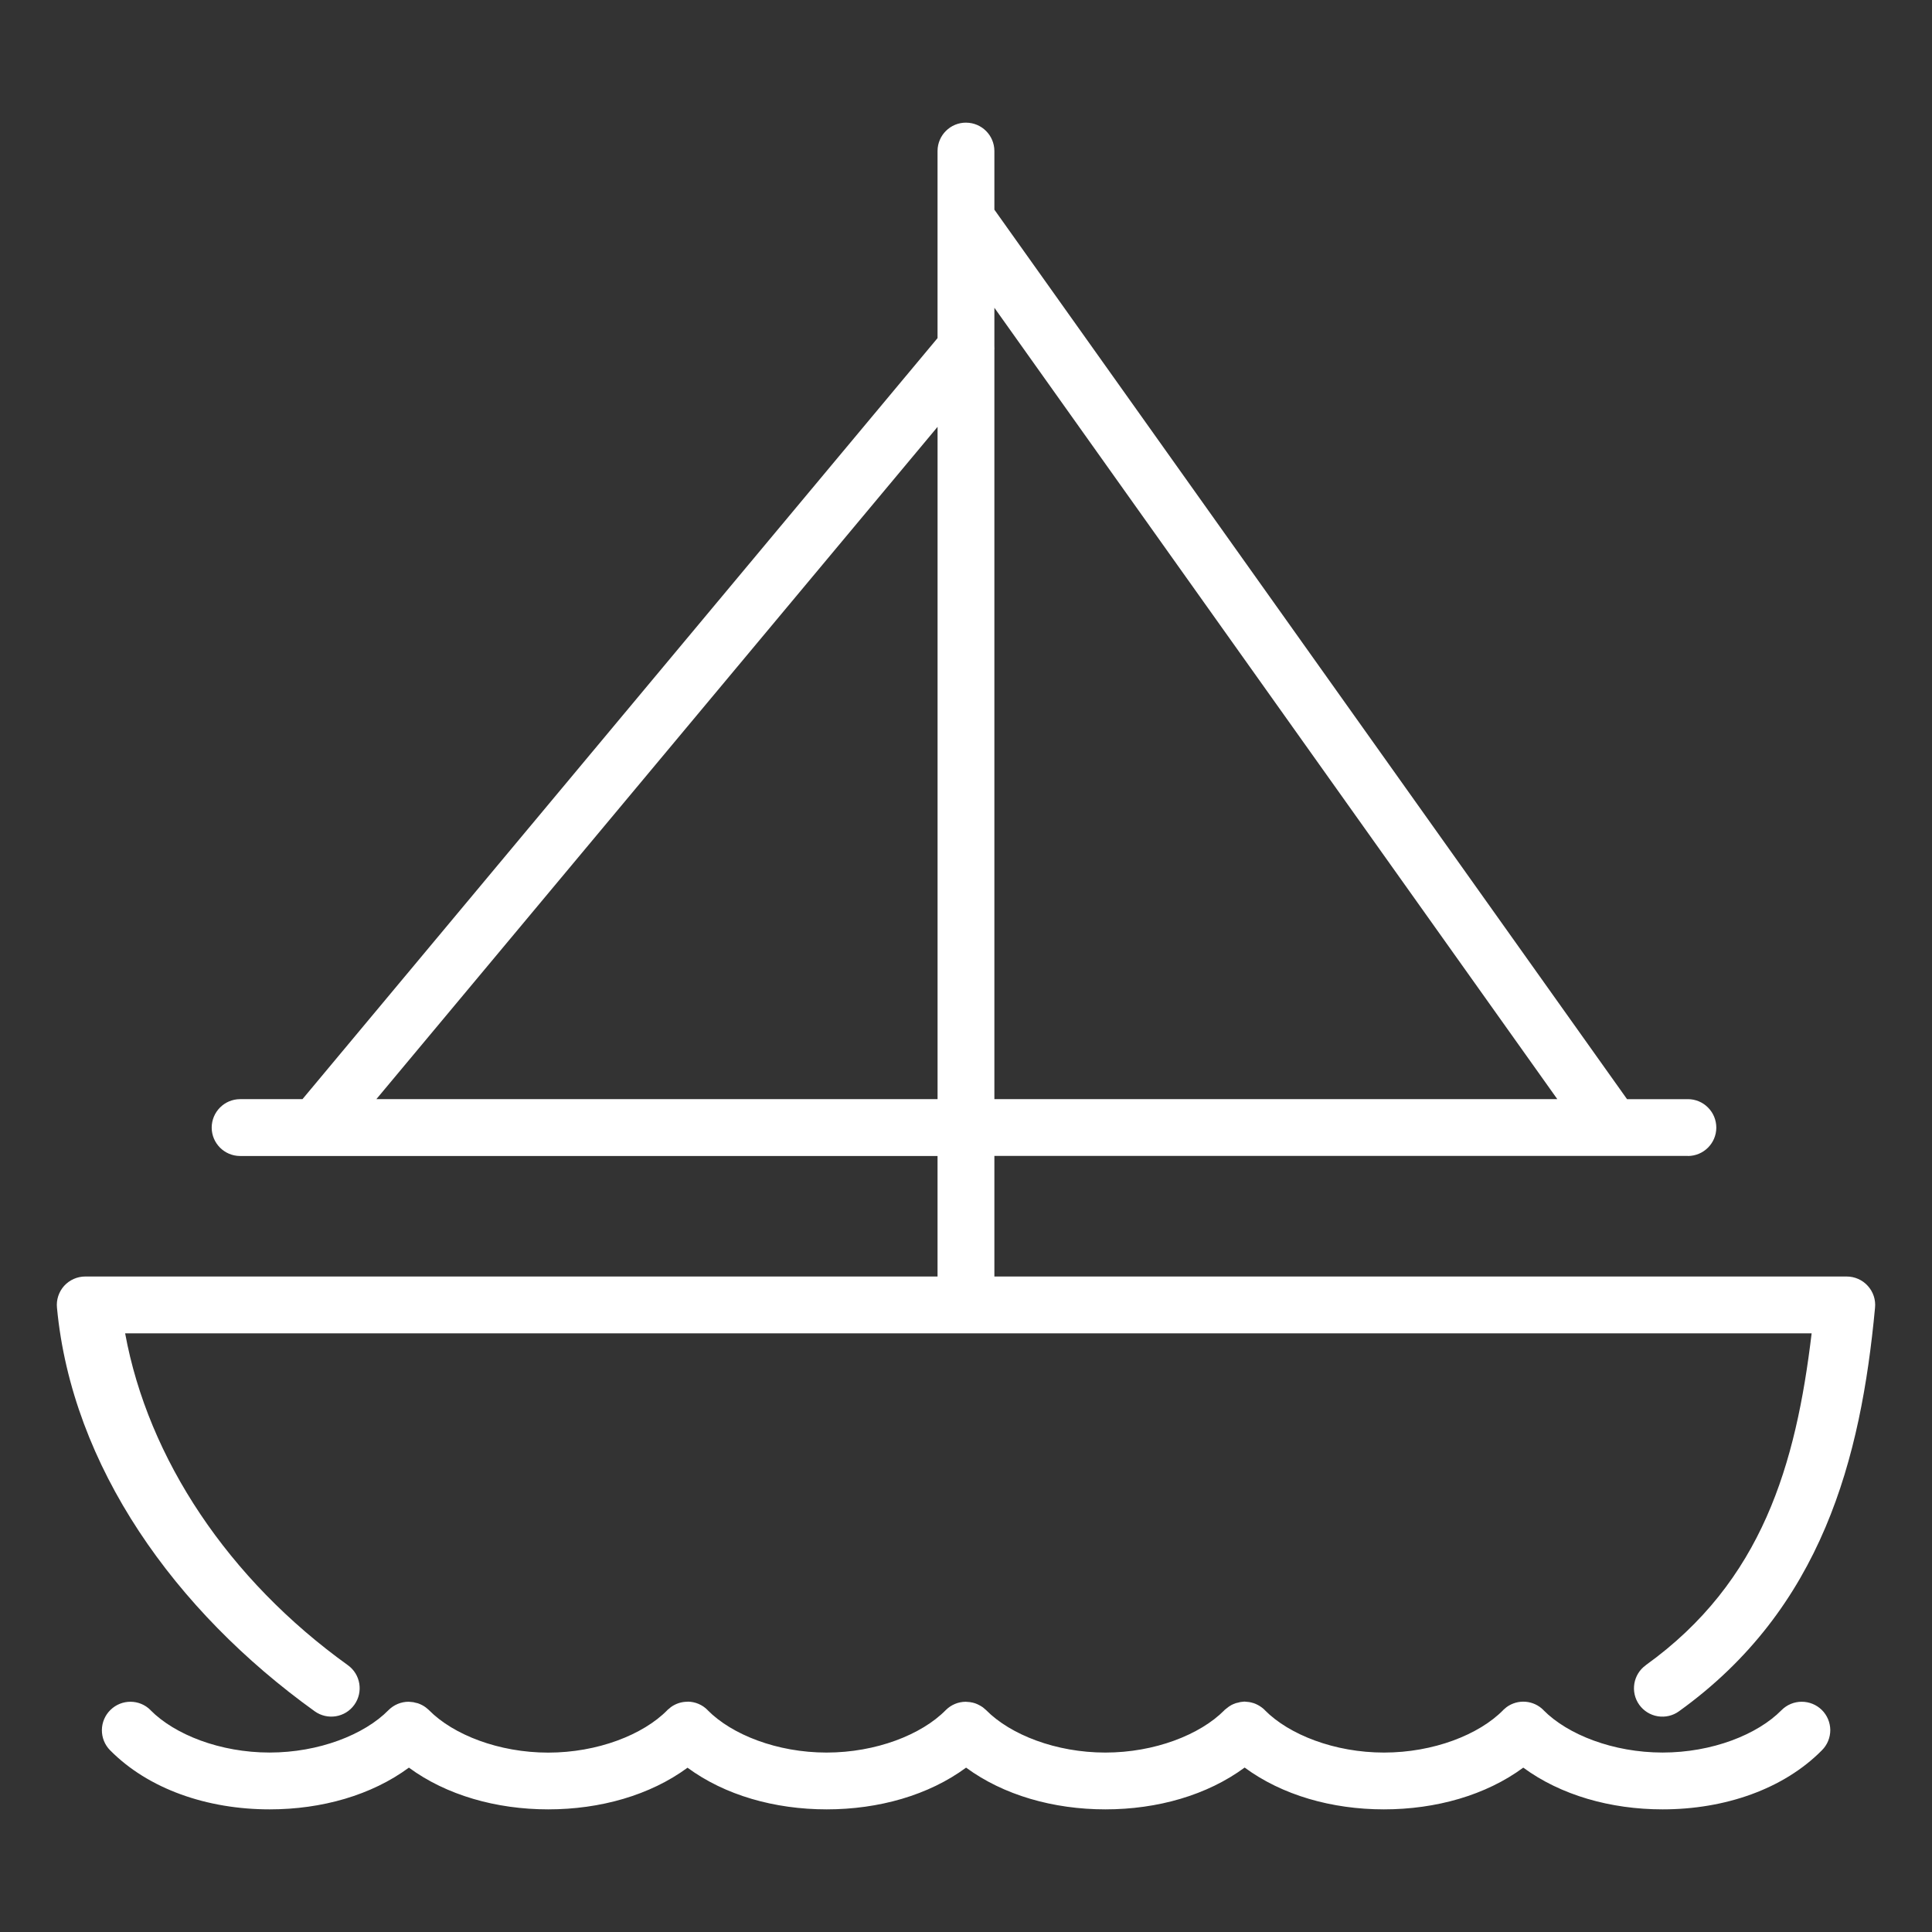
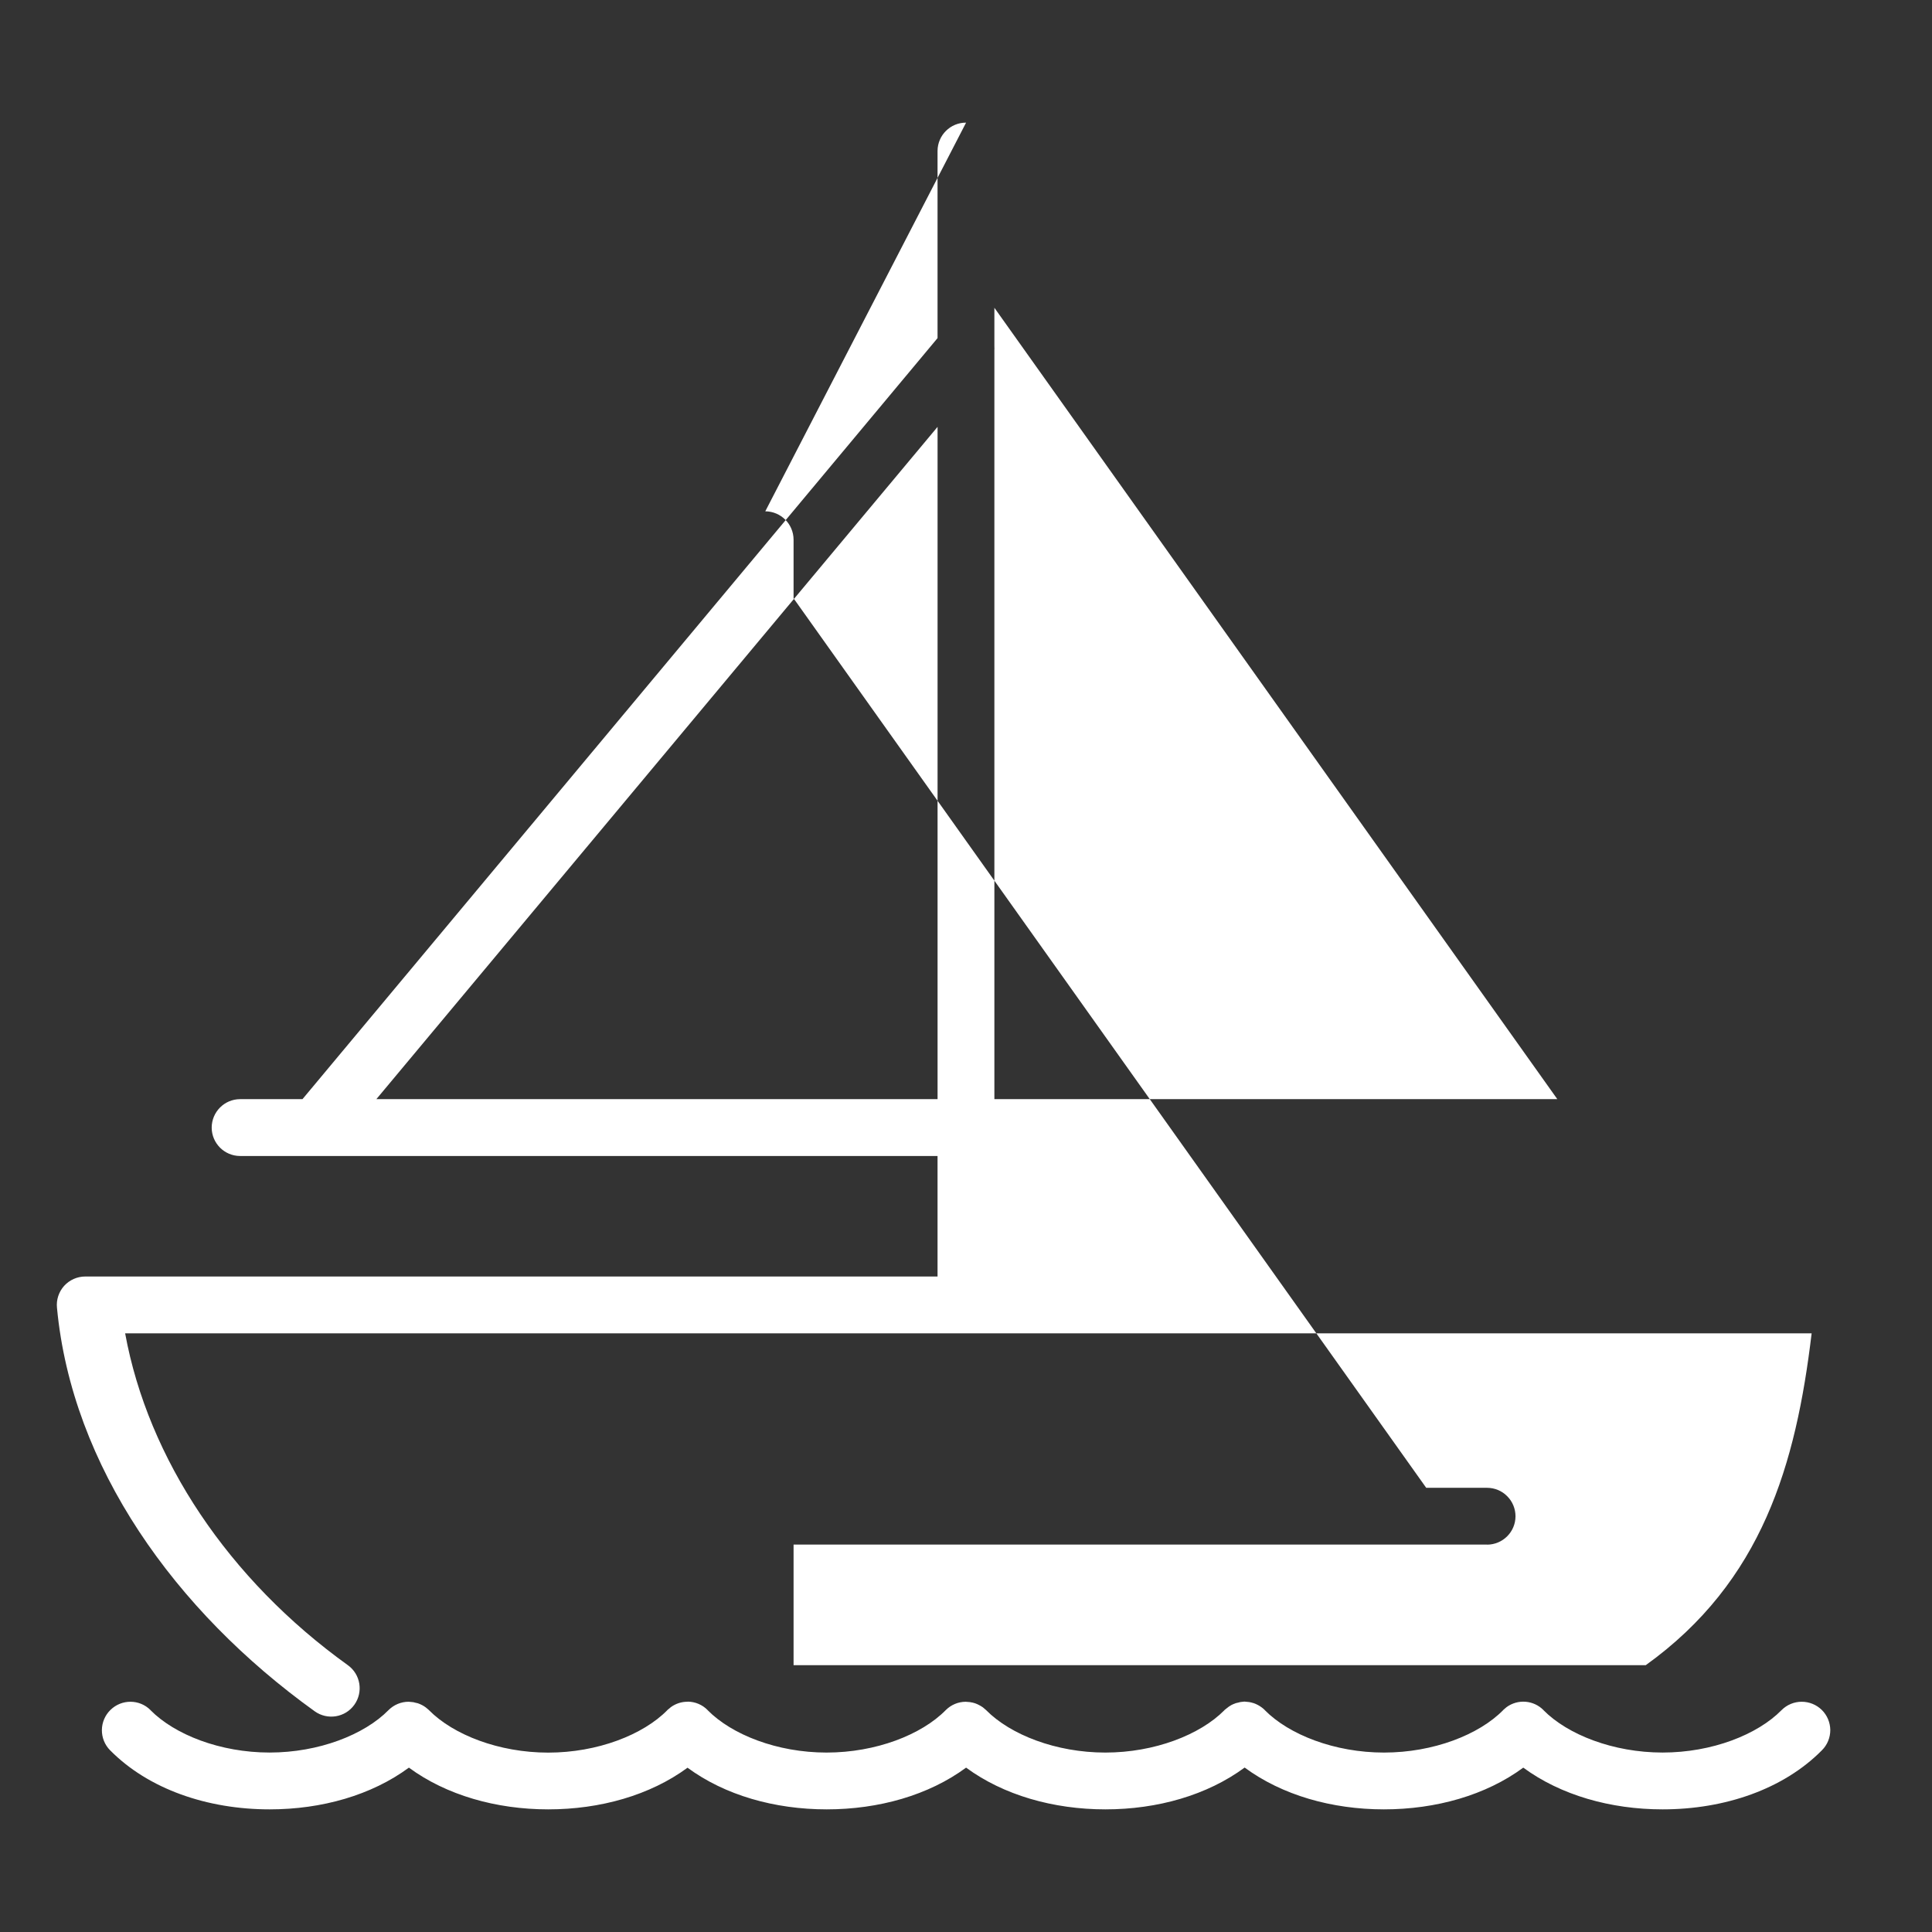
<svg xmlns="http://www.w3.org/2000/svg" viewBox="0 0 100 100" fill-rule="evenodd">
  <rect x="0" y="0" width="100" height="100" fill="#333333" stroke="none" />
-   <path d="m50.004 6.348c-0.812-0.004-1.473 0.652-1.477 1.465v9.688l-32.871 39.391h-3.234c-0.809 0.004-1.465 0.664-1.465 1.477 0.004 0.809 0.66 1.461 1.465 1.465h36.105v6.238h-44.113c-0.418 0-0.812 0.176-1.094 0.484-0.277 0.309-0.414 0.723-0.371 1.133 0.77 8.203 6.102 15.688 13.34 20.887 0.66 0.473 1.578 0.324 2.051-0.336 0.473-0.66 0.324-1.578-0.336-2.051-6.176-4.438-10.336-10.676-11.527-17.176h87.293c-0.812 6.789-2.555 12.844-8.586 17.176h0.004c-0.66 0.473-0.812 1.391-0.34 2.051 0.227 0.316 0.57 0.531 0.957 0.594 0.387 0.062 0.781-0.027 1.098-0.258 7.41-5.324 9.418-13.086 10.148-20.887 0.043-0.414-0.094-0.824-0.375-1.133-0.277-0.309-0.676-0.484-1.094-0.484h-44.113v-6.242h35.898v0.004c0.809-0.004 1.465-0.656 1.469-1.465 0-0.391-0.152-0.766-0.43-1.043-0.273-0.277-0.648-0.434-1.039-0.434h-3.152l-32.746-46.039v-3.039c-0.004-0.809-0.656-1.461-1.465-1.465zm1.465 9.582 29.137 40.961h-29.137v-38.766c0.004-0.062 0.004-0.125 0-0.188zm-2.941 6.164v34.797h-29.047zm-12.934 65.988c-0.316-0.004-0.625 0.098-0.879 0.285l-0.004 0.004c-0.012 0.012-0.027 0.023-0.039 0.035-0.043 0.031-0.086 0.066-0.125 0.102 0 0-0.004 0.004-0.004 0.004 0 0.004-0.004 0.004-0.004 0.008-1.25 1.27-3.609 2.195-6.164 2.195s-4.914-0.926-6.168-2.195c0 0 0-0.004-0.004-0.004-0.035-0.031-0.07-0.066-0.109-0.094-0.02-0.02-0.039-0.035-0.062-0.051-0.055-0.043-0.117-0.078-0.18-0.113-0.074-0.039-0.148-0.07-0.227-0.098-0.047-0.012-0.094-0.023-0.137-0.031-0.031-0.008-0.059-0.016-0.086-0.023-0.039-0.004-0.078-0.008-0.117-0.012-0.043-0.004-0.086-0.008-0.133-0.012-0.391 0-0.766 0.156-1.043 0.434-1.25 1.27-3.602 2.195-6.156 2.195s-4.91-0.926-6.164-2.195h0.004c-0.57-0.574-1.496-0.578-2.074-0.012-0.281 0.273-0.441 0.648-0.445 1.039-0.004 0.391 0.148 0.77 0.422 1.047 1.988 2.016 5.035 3.062 8.262 3.062 2.699 0 5.273-0.734 7.207-2.16 1.934 1.422 4.512 2.16 7.211 2.16s5.277-0.734 7.211-2.156c1.93 1.422 4.504 2.156 7.203 2.156 2.699 0 5.281-0.734 7.215-2.16 1.934 1.422 4.512 2.16 7.211 2.16 2.703 0 5.273-0.738 7.207-2.164 1.934 1.426 4.508 2.164 7.207 2.164 2.699 0 5.281-0.734 7.215-2.16 1.934 1.422 4.512 2.16 7.211 2.16 3.223 0 6.262-1.047 8.25-3.062 0.277-0.277 0.43-0.652 0.43-1.043-0.004-0.391-0.16-0.766-0.441-1.043-0.277-0.27-0.648-0.422-1.039-0.422s-0.766 0.156-1.043 0.434c-1.25 1.27-3.602 2.195-6.156 2.195-2.555 0-4.914-0.926-6.168-2.195h0.004c-0.512-0.52-1.328-0.586-1.918-0.152 0 0.004-0.004 0.004-0.004 0.004-0.016 0.016-0.031 0.031-0.051 0.043-0.035 0.031-0.074 0.062-0.109 0.094l-0.004 0.004c0 0.004-0.004 0.004-0.004 0.008-1.25 1.27-3.609 2.195-6.168 2.195-2.555 0-4.914-0.926-6.168-2.195v-0.004c-0.004-0.004-0.008-0.008-0.012-0.012-0.051-0.051-0.105-0.094-0.164-0.137-0.059-0.043-0.117-0.078-0.18-0.113-0.074-0.039-0.152-0.074-0.234-0.102h-0.012c-0.066-0.023-0.137-0.039-0.207-0.051-0.039-0.008-0.078-0.008-0.117-0.012-0.043-0.004-0.086-0.008-0.129-0.012h-0.004c-0.035 0.004-0.074 0.008-0.113 0.012-0.031 0.004-0.062 0.008-0.098 0.012-0.027 0.004-0.055 0.012-0.086 0.023-0.051 0.008-0.102 0.02-0.152 0.035 0 0.004-0.004 0.004-0.004 0.004-0.07 0.023-0.141 0.055-0.207 0.086-0.094 0.051-0.184 0.113-0.266 0.184-0.031 0.023-0.062 0.051-0.094 0.074-0.004 0.008-0.012 0.012-0.016 0.02-1.254 1.266-3.609 2.188-6.16 2.188-2.555 0-4.914-0.926-6.168-2.195l-0.004-0.004c-0.035-0.031-0.07-0.062-0.109-0.094-0.02-0.016-0.043-0.035-0.062-0.051-0.059-0.039-0.117-0.078-0.18-0.109-0.141-0.078-0.293-0.129-0.449-0.152-0.035-0.008-0.07-0.012-0.109-0.012-0.047-0.008-0.094-0.012-0.141-0.012-0.391 0-0.762 0.156-1.039 0.434-1.25 1.27-3.609 2.195-6.168 2.195-2.555 0-4.902-0.926-6.156-2.195h0.004c-0.273-0.281-0.648-0.438-1.039-0.441z" fill="#ffffff" />
+   <path d="m50.004 6.348c-0.812-0.004-1.473 0.652-1.477 1.465v9.688l-32.871 39.391h-3.234c-0.809 0.004-1.465 0.664-1.465 1.477 0.004 0.809 0.66 1.461 1.465 1.465h36.105v6.238h-44.113c-0.418 0-0.812 0.176-1.094 0.484-0.277 0.309-0.414 0.723-0.371 1.133 0.77 8.203 6.102 15.688 13.34 20.887 0.66 0.473 1.578 0.324 2.051-0.336 0.473-0.66 0.324-1.578-0.336-2.051-6.176-4.438-10.336-10.676-11.527-17.176h87.293c-0.812 6.789-2.555 12.844-8.586 17.176h0.004h-44.113v-6.242h35.898v0.004c0.809-0.004 1.465-0.656 1.469-1.465 0-0.391-0.152-0.766-0.43-1.043-0.273-0.277-0.648-0.434-1.039-0.434h-3.152l-32.746-46.039v-3.039c-0.004-0.809-0.656-1.461-1.465-1.465zm1.465 9.582 29.137 40.961h-29.137v-38.766c0.004-0.062 0.004-0.125 0-0.188zm-2.941 6.164v34.797h-29.047zm-12.934 65.988c-0.316-0.004-0.625 0.098-0.879 0.285l-0.004 0.004c-0.012 0.012-0.027 0.023-0.039 0.035-0.043 0.031-0.086 0.066-0.125 0.102 0 0-0.004 0.004-0.004 0.004 0 0.004-0.004 0.004-0.004 0.008-1.25 1.27-3.609 2.195-6.164 2.195s-4.914-0.926-6.168-2.195c0 0 0-0.004-0.004-0.004-0.035-0.031-0.07-0.066-0.109-0.094-0.02-0.02-0.039-0.035-0.062-0.051-0.055-0.043-0.117-0.078-0.18-0.113-0.074-0.039-0.148-0.07-0.227-0.098-0.047-0.012-0.094-0.023-0.137-0.031-0.031-0.008-0.059-0.016-0.086-0.023-0.039-0.004-0.078-0.008-0.117-0.012-0.043-0.004-0.086-0.008-0.133-0.012-0.391 0-0.766 0.156-1.043 0.434-1.25 1.27-3.602 2.195-6.156 2.195s-4.91-0.926-6.164-2.195h0.004c-0.57-0.574-1.496-0.578-2.074-0.012-0.281 0.273-0.441 0.648-0.445 1.039-0.004 0.391 0.148 0.77 0.422 1.047 1.988 2.016 5.035 3.062 8.262 3.062 2.699 0 5.273-0.734 7.207-2.16 1.934 1.422 4.512 2.16 7.211 2.16s5.277-0.734 7.211-2.156c1.93 1.422 4.504 2.156 7.203 2.156 2.699 0 5.281-0.734 7.215-2.16 1.934 1.422 4.512 2.16 7.211 2.16 2.703 0 5.273-0.738 7.207-2.164 1.934 1.426 4.508 2.164 7.207 2.164 2.699 0 5.281-0.734 7.215-2.16 1.934 1.422 4.512 2.16 7.211 2.16 3.223 0 6.262-1.047 8.25-3.062 0.277-0.277 0.43-0.652 0.43-1.043-0.004-0.391-0.16-0.766-0.441-1.043-0.277-0.27-0.648-0.422-1.039-0.422s-0.766 0.156-1.043 0.434c-1.25 1.27-3.602 2.195-6.156 2.195-2.555 0-4.914-0.926-6.168-2.195h0.004c-0.512-0.52-1.328-0.586-1.918-0.152 0 0.004-0.004 0.004-0.004 0.004-0.016 0.016-0.031 0.031-0.051 0.043-0.035 0.031-0.074 0.062-0.109 0.094l-0.004 0.004c0 0.004-0.004 0.004-0.004 0.008-1.25 1.27-3.609 2.195-6.168 2.195-2.555 0-4.914-0.926-6.168-2.195v-0.004c-0.004-0.004-0.008-0.008-0.012-0.012-0.051-0.051-0.105-0.094-0.164-0.137-0.059-0.043-0.117-0.078-0.18-0.113-0.074-0.039-0.152-0.074-0.234-0.102h-0.012c-0.066-0.023-0.137-0.039-0.207-0.051-0.039-0.008-0.078-0.008-0.117-0.012-0.043-0.004-0.086-0.008-0.129-0.012h-0.004c-0.035 0.004-0.074 0.008-0.113 0.012-0.031 0.004-0.062 0.008-0.098 0.012-0.027 0.004-0.055 0.012-0.086 0.023-0.051 0.008-0.102 0.02-0.152 0.035 0 0.004-0.004 0.004-0.004 0.004-0.07 0.023-0.141 0.055-0.207 0.086-0.094 0.051-0.184 0.113-0.266 0.184-0.031 0.023-0.062 0.051-0.094 0.074-0.004 0.008-0.012 0.012-0.016 0.02-1.254 1.266-3.609 2.188-6.16 2.188-2.555 0-4.914-0.926-6.168-2.195l-0.004-0.004c-0.035-0.031-0.07-0.062-0.109-0.094-0.02-0.016-0.043-0.035-0.062-0.051-0.059-0.039-0.117-0.078-0.18-0.109-0.141-0.078-0.293-0.129-0.449-0.152-0.035-0.008-0.07-0.012-0.109-0.012-0.047-0.008-0.094-0.012-0.141-0.012-0.391 0-0.762 0.156-1.039 0.434-1.25 1.27-3.609 2.195-6.168 2.195-2.555 0-4.902-0.926-6.156-2.195h0.004c-0.273-0.281-0.648-0.438-1.039-0.441z" fill="#ffffff" />
</svg>